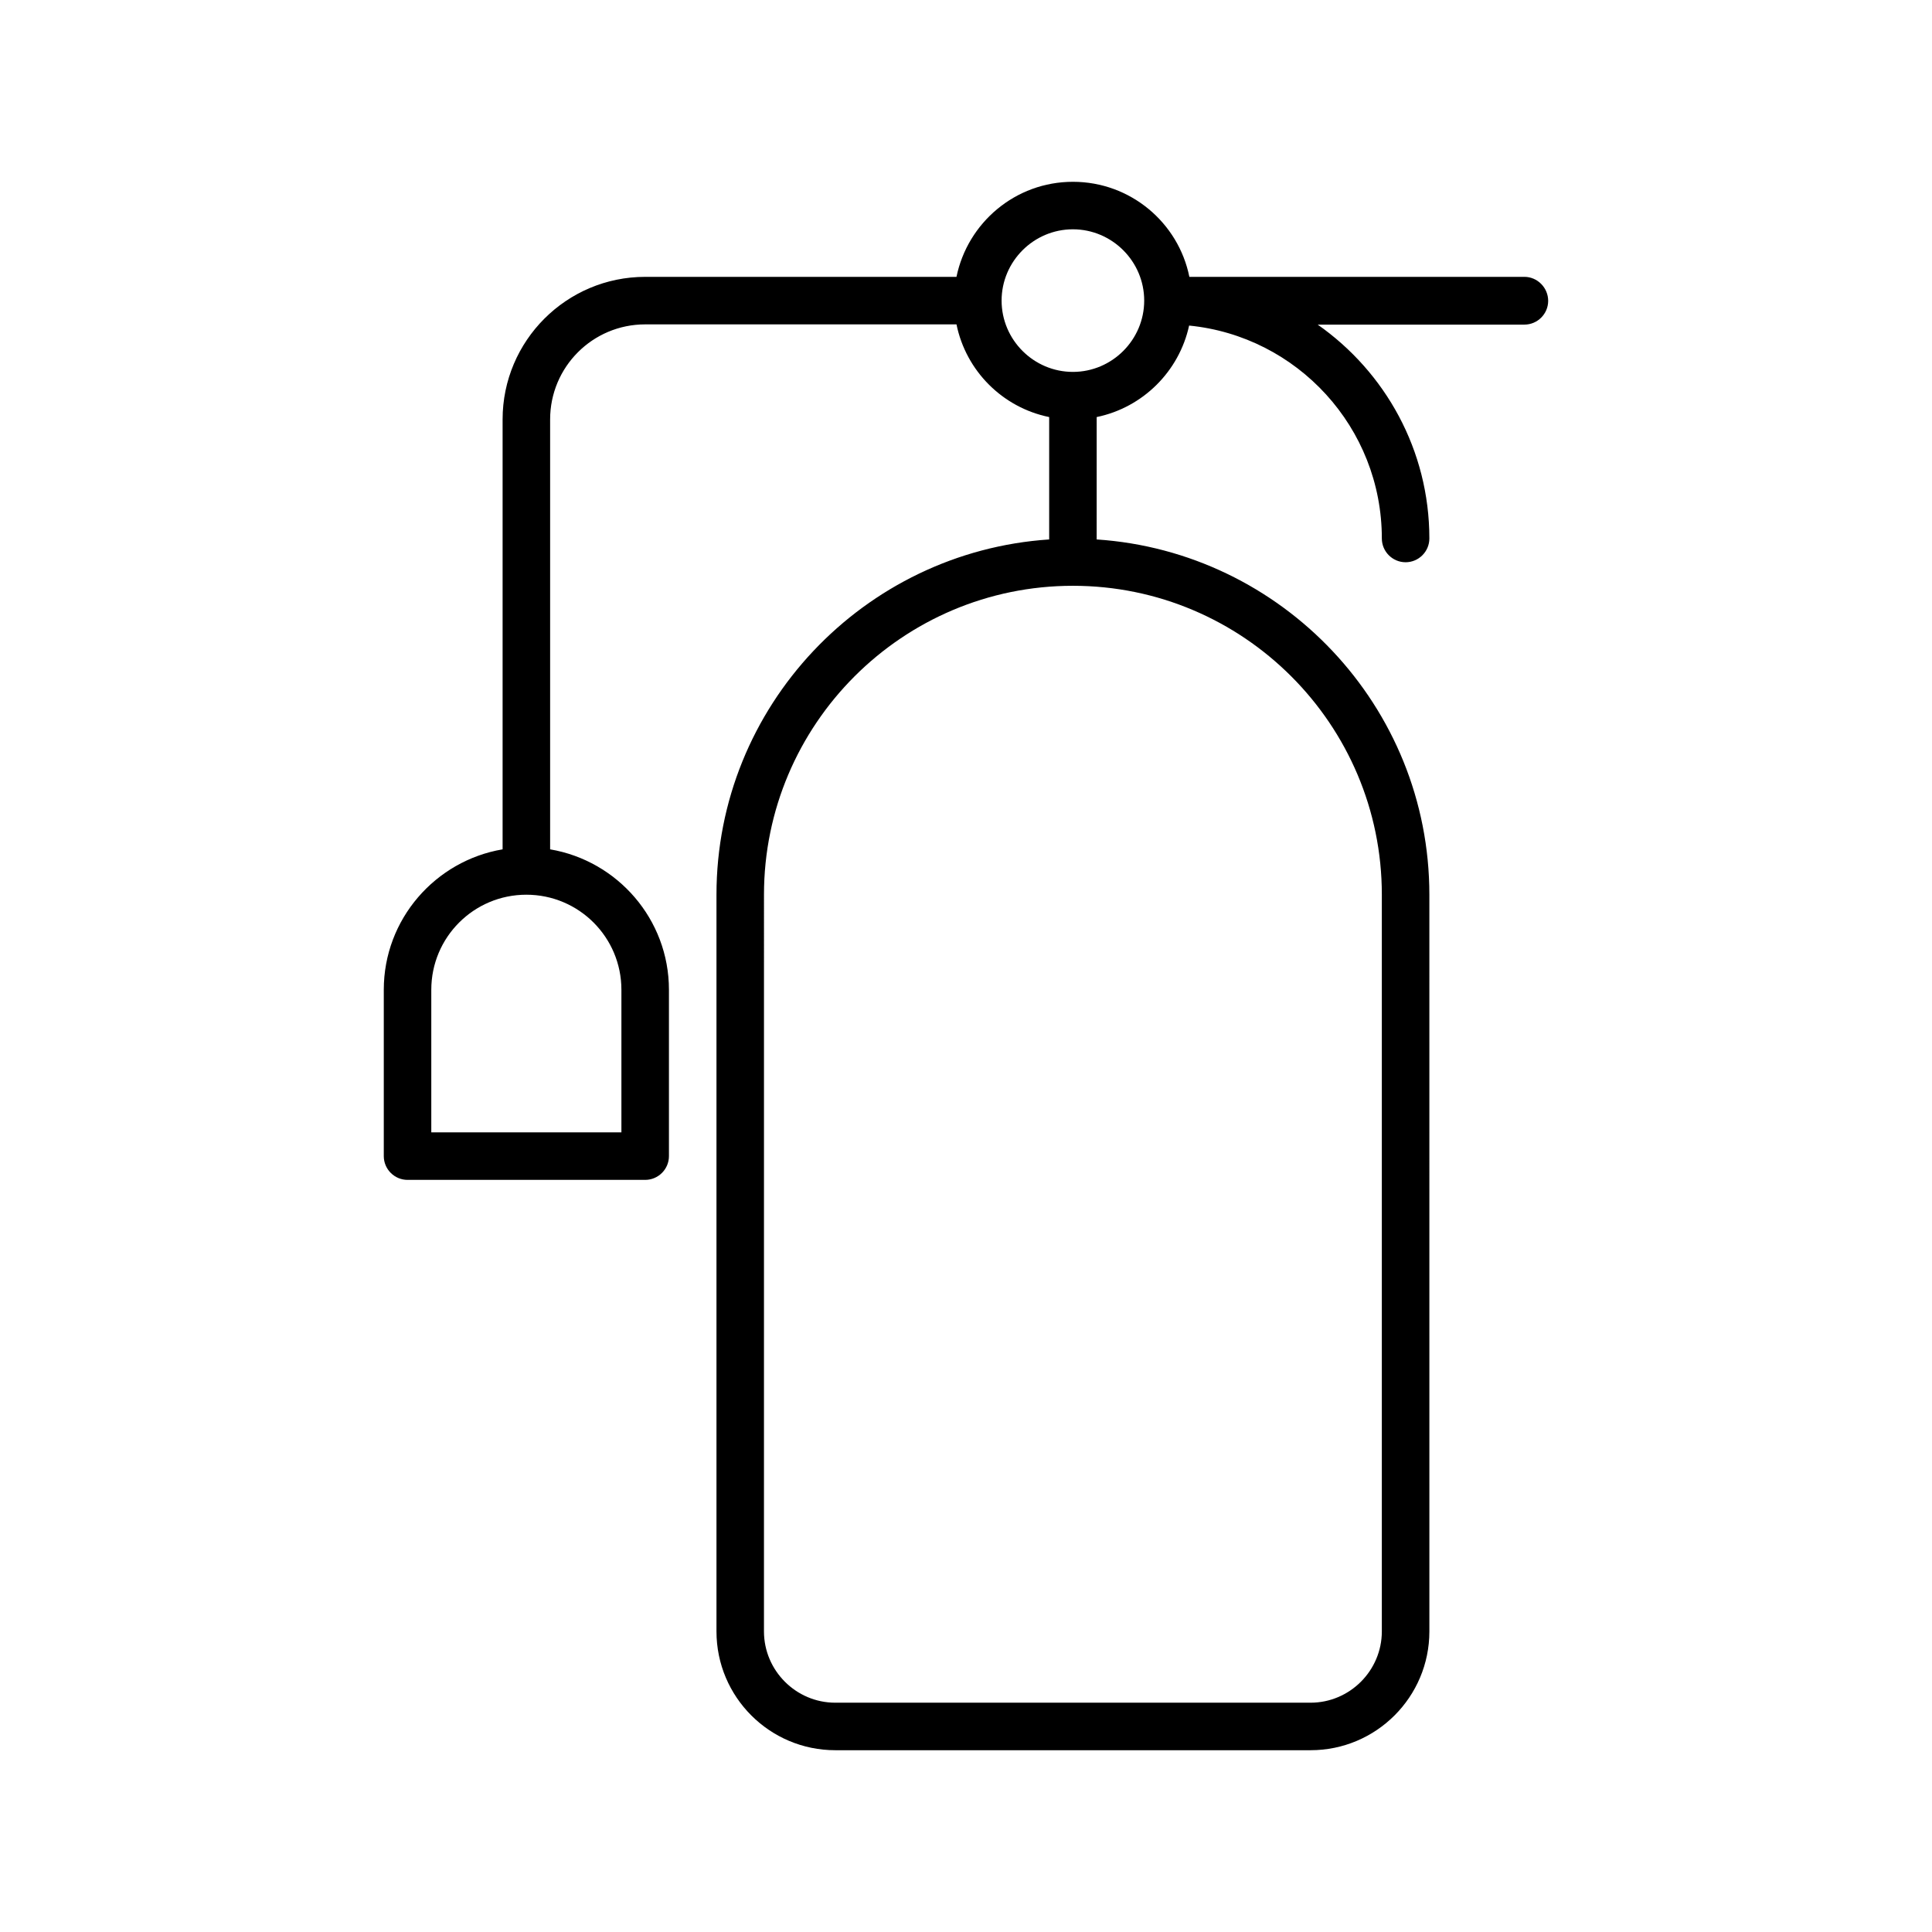
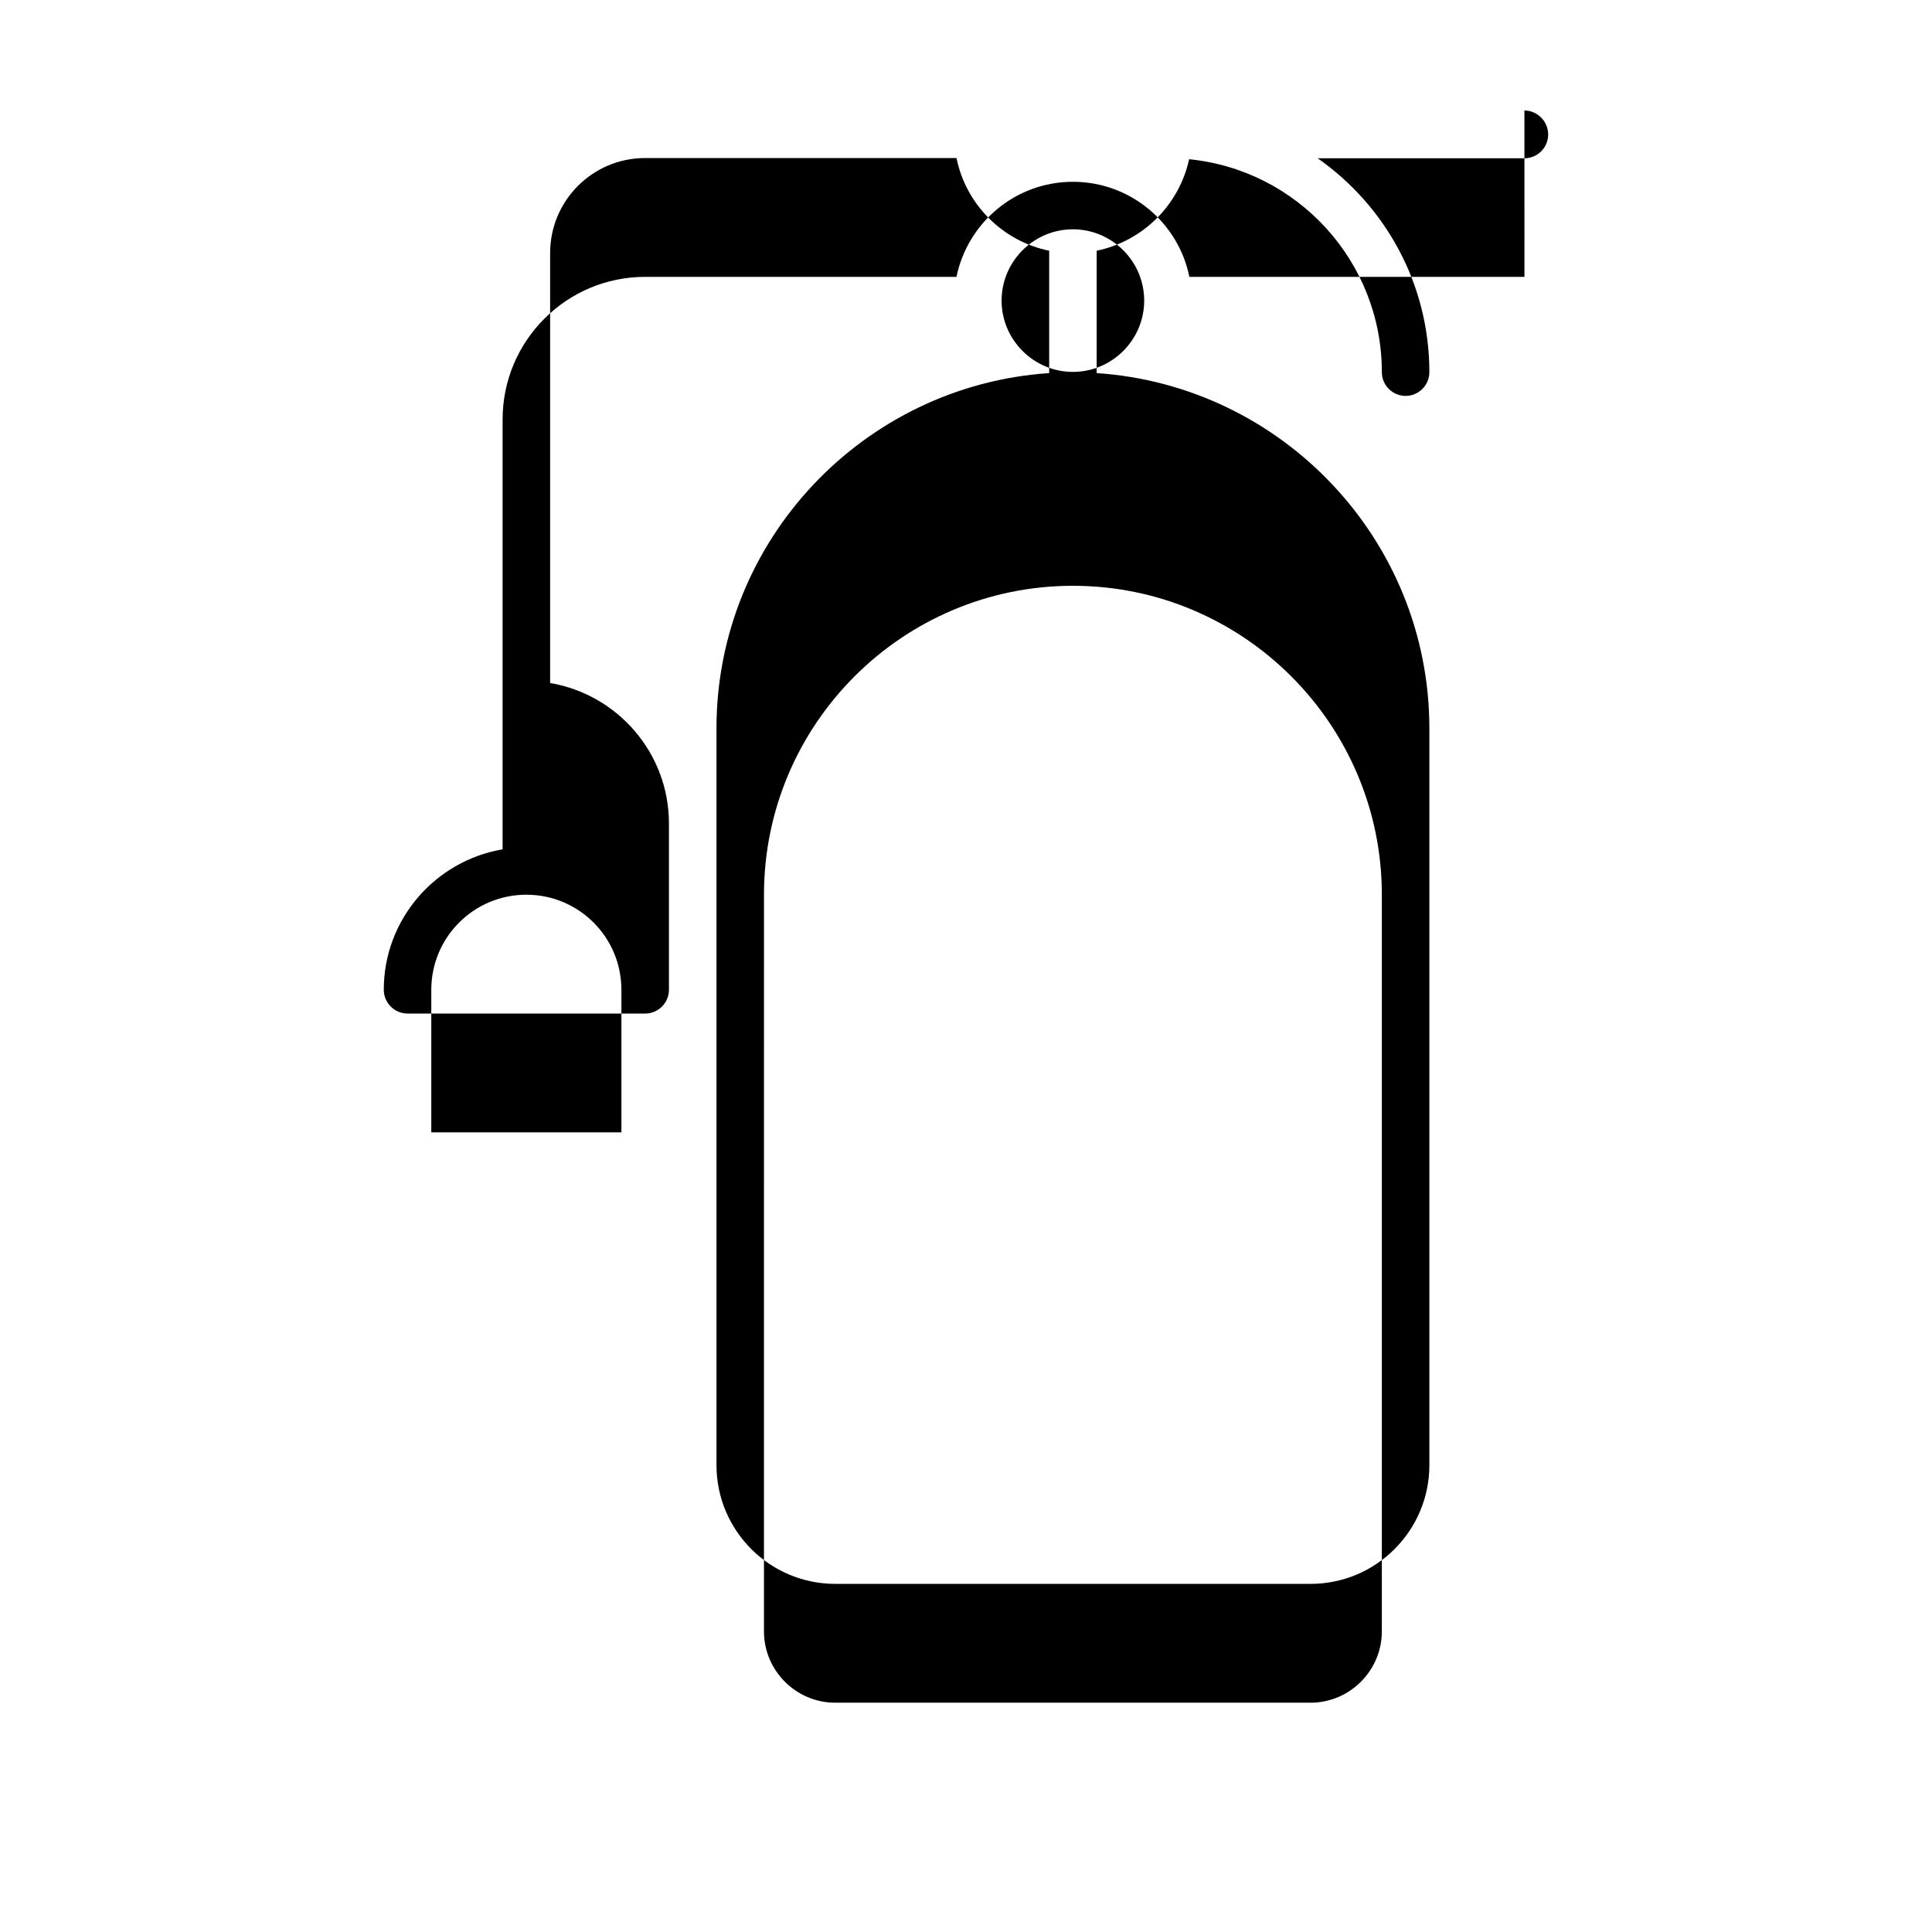
<svg xmlns="http://www.w3.org/2000/svg" fill="#000000" width="800px" height="800px" version="1.1" viewBox="144 144 512 512">
-   <path d="m547.99 217.37h-88.797c-2.898-14.359-15.617-25.191-30.859-25.191-15.242 0-27.898 10.832-30.859 25.191h-82.496c-20.844 0-37.785 16.941-37.785 37.785v113.93c-17.82 3.023-31.488 18.516-31.488 37.219v44.082c0 3.465 2.832 6.297 6.297 6.297h62.977c3.465 0 6.297-2.832 6.297-6.297v-44.082c0-18.703-13.664-34.195-31.488-37.219v-113.93c0-13.918 11.273-25.191 25.191-25.191h82.5c2.519 12.344 12.219 22.043 24.562 24.562v32.434c-49.121 3.273-88.168 44.211-88.168 94.148v195.23c0 17.383 14.105 31.488 31.488 31.488h125.95c17.383 0 31.488-14.105 31.488-31.488l-0.004-195.23c0-49.941-39.047-90.875-88.168-94.148l0.004-32.434c12.219-2.519 21.852-12.09 24.496-24.246 28.652 2.832 51.074 27.016 51.074 56.426 0 3.465 2.832 6.297 6.297 6.297s6.297-2.832 6.297-6.297c0-23.426-11.715-44.145-29.598-56.68h54.789c3.465 0 6.297-2.832 6.297-6.297 0-3.461-2.832-6.359-6.297-6.359zm-239.31 188.93v37.785h-50.383v-37.785c0-13.918 11.273-25.191 25.191-25.191 13.918 0 25.191 11.273 25.191 25.191zm201.52-25.191v195.23c0 10.391-8.5 18.895-18.895 18.895h-125.95c-10.391 0-18.895-8.5-18.895-18.895l0.004-195.23c0-45.152 36.715-81.867 81.867-81.867 45.156 0 81.871 36.715 81.871 81.867zm-81.871-138.55c-10.391 0-18.895-8.5-18.895-18.895 0-10.391 8.5-18.895 18.895-18.895 10.391 0 18.895 8.5 18.895 18.895 0 10.391-8.5 18.895-18.895 18.895z" />
+   <path d="m547.99 217.37h-88.797c-2.898-14.359-15.617-25.191-30.859-25.191-15.242 0-27.898 10.832-30.859 25.191h-82.496c-20.844 0-37.785 16.941-37.785 37.785v113.93c-17.82 3.023-31.488 18.516-31.488 37.219c0 3.465 2.832 6.297 6.297 6.297h62.977c3.465 0 6.297-2.832 6.297-6.297v-44.082c0-18.703-13.664-34.195-31.488-37.219v-113.93c0-13.918 11.273-25.191 25.191-25.191h82.5c2.519 12.344 12.219 22.043 24.562 24.562v32.434c-49.121 3.273-88.168 44.211-88.168 94.148v195.23c0 17.383 14.105 31.488 31.488 31.488h125.95c17.383 0 31.488-14.105 31.488-31.488l-0.004-195.23c0-49.941-39.047-90.875-88.168-94.148l0.004-32.434c12.219-2.519 21.852-12.09 24.496-24.246 28.652 2.832 51.074 27.016 51.074 56.426 0 3.465 2.832 6.297 6.297 6.297s6.297-2.832 6.297-6.297c0-23.426-11.715-44.145-29.598-56.68h54.789c3.465 0 6.297-2.832 6.297-6.297 0-3.461-2.832-6.359-6.297-6.359zm-239.31 188.93v37.785h-50.383v-37.785c0-13.918 11.273-25.191 25.191-25.191 13.918 0 25.191 11.273 25.191 25.191zm201.52-25.191v195.23c0 10.391-8.5 18.895-18.895 18.895h-125.95c-10.391 0-18.895-8.5-18.895-18.895l0.004-195.23c0-45.152 36.715-81.867 81.867-81.867 45.156 0 81.871 36.715 81.871 81.867zm-81.871-138.55c-10.391 0-18.895-8.5-18.895-18.895 0-10.391 8.5-18.895 18.895-18.895 10.391 0 18.895 8.5 18.895 18.895 0 10.391-8.5 18.895-18.895 18.895z" />
</svg>